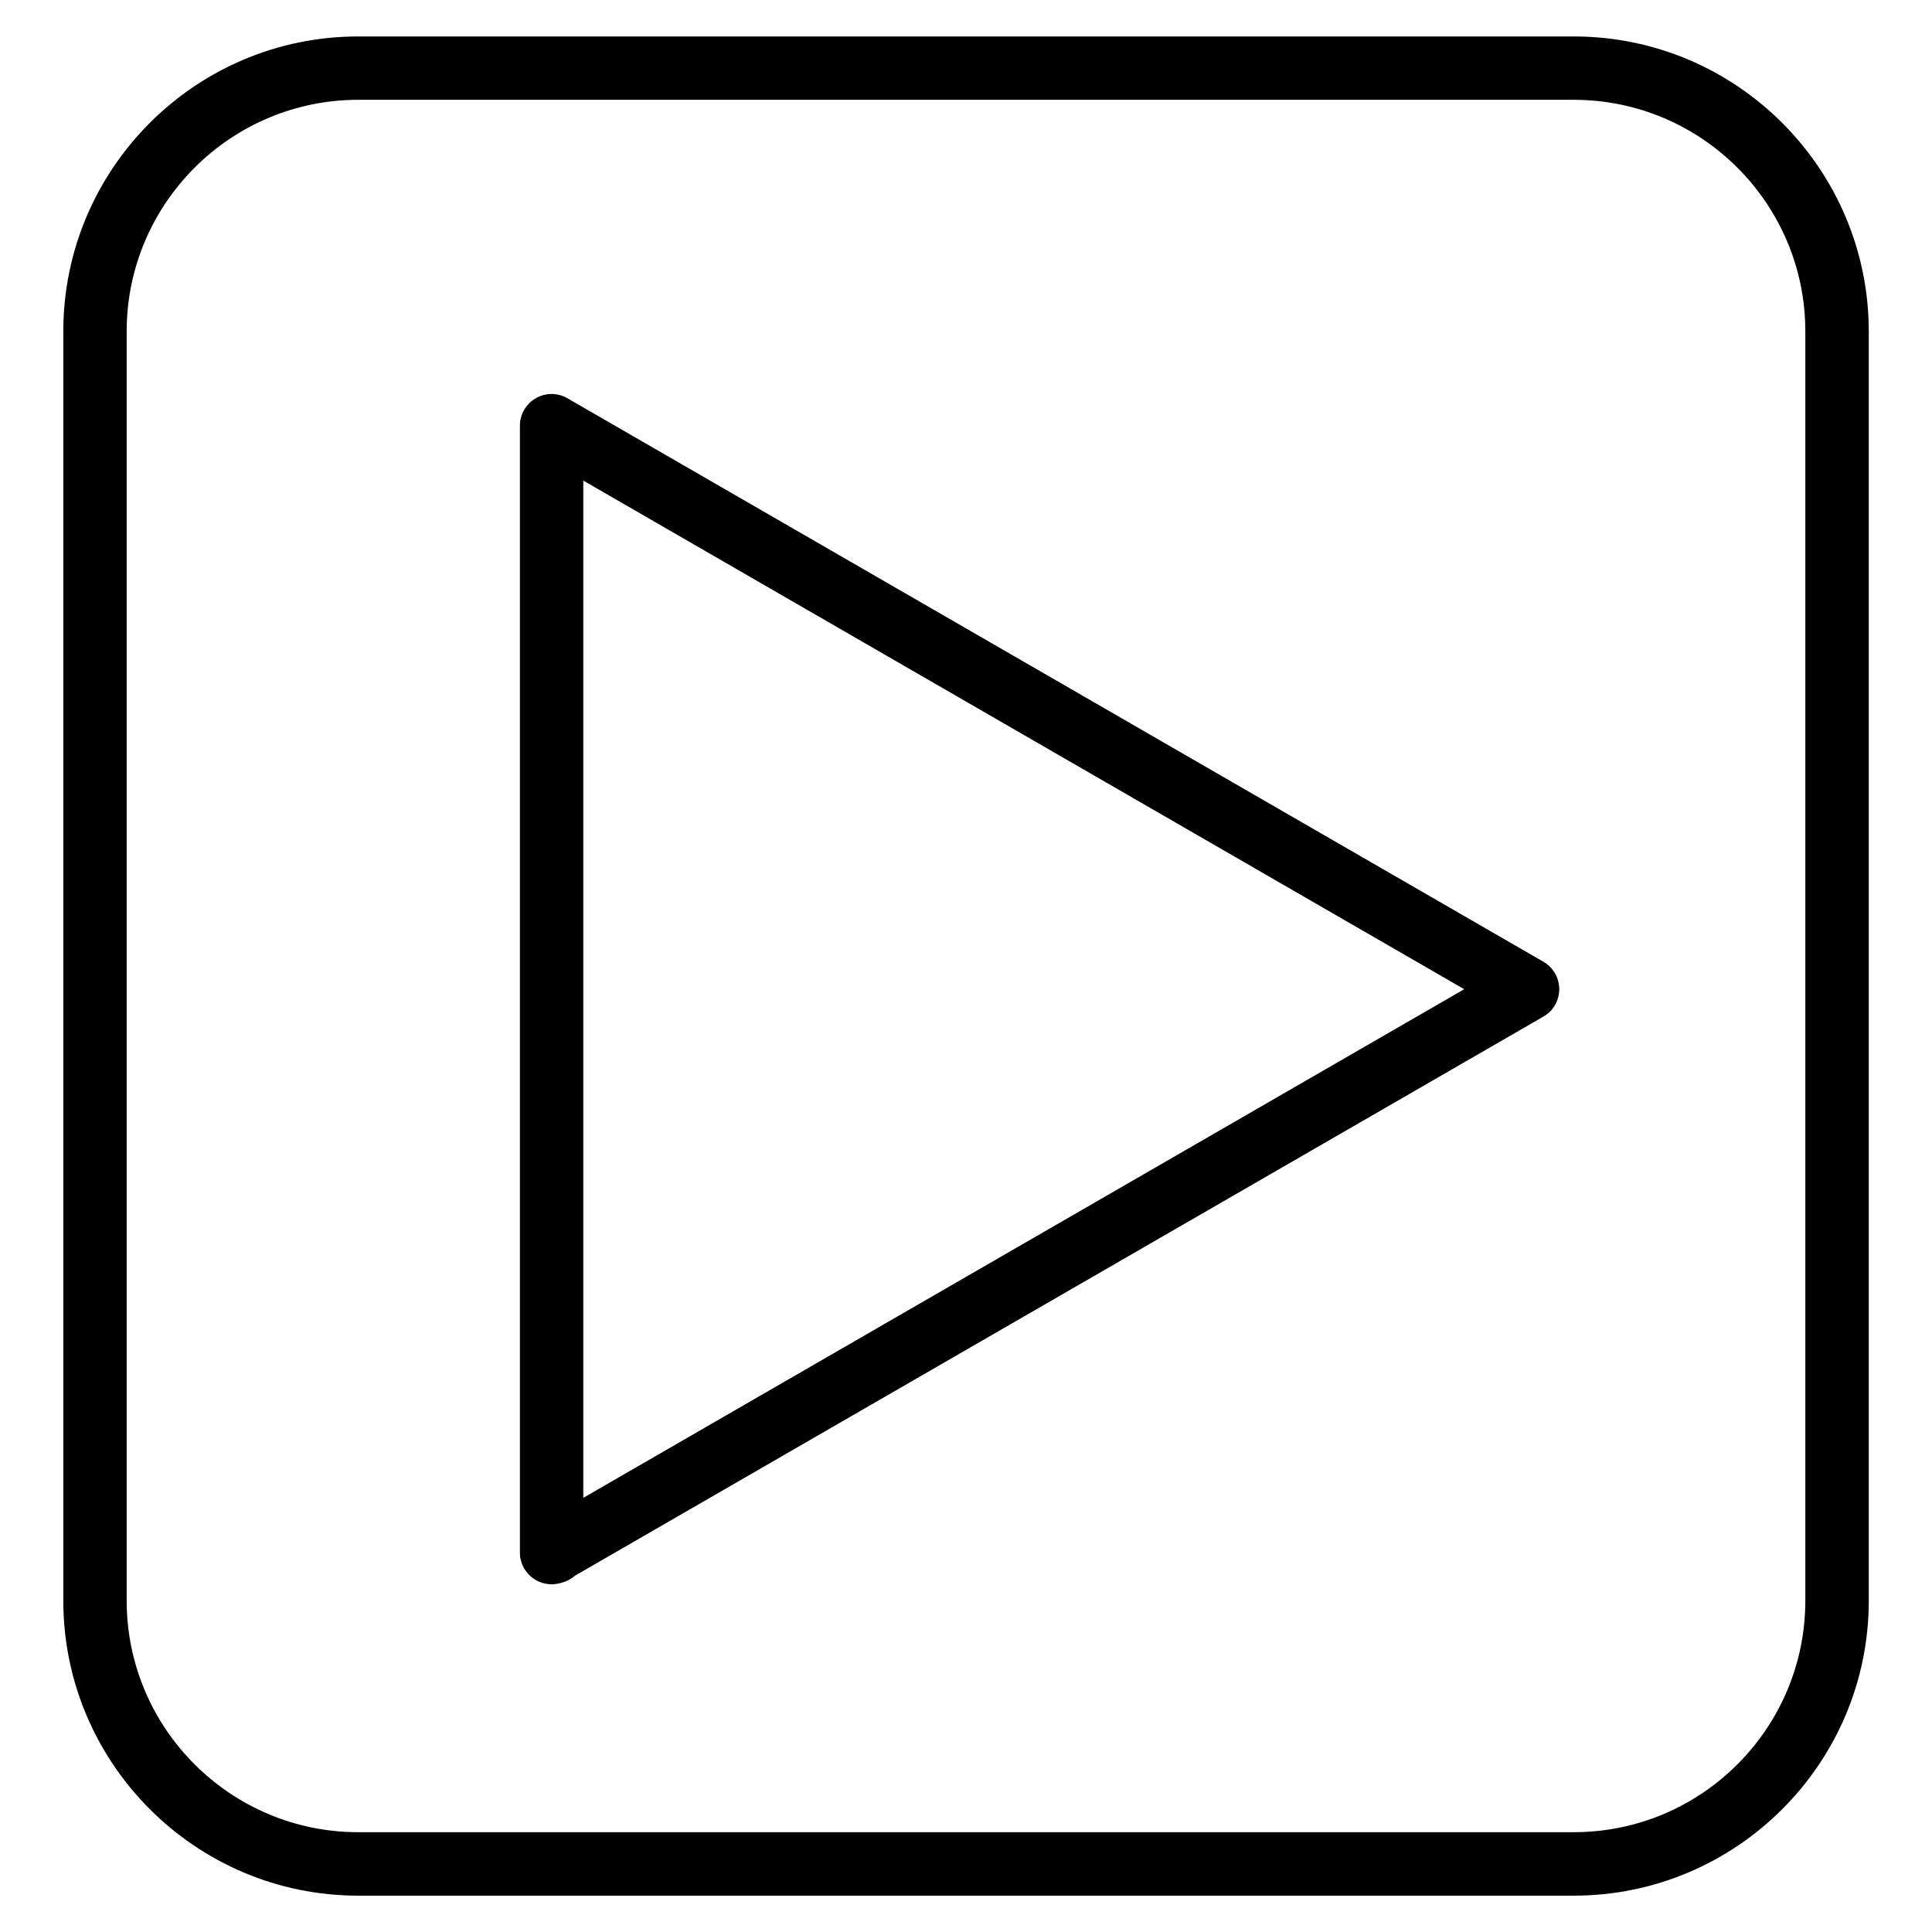
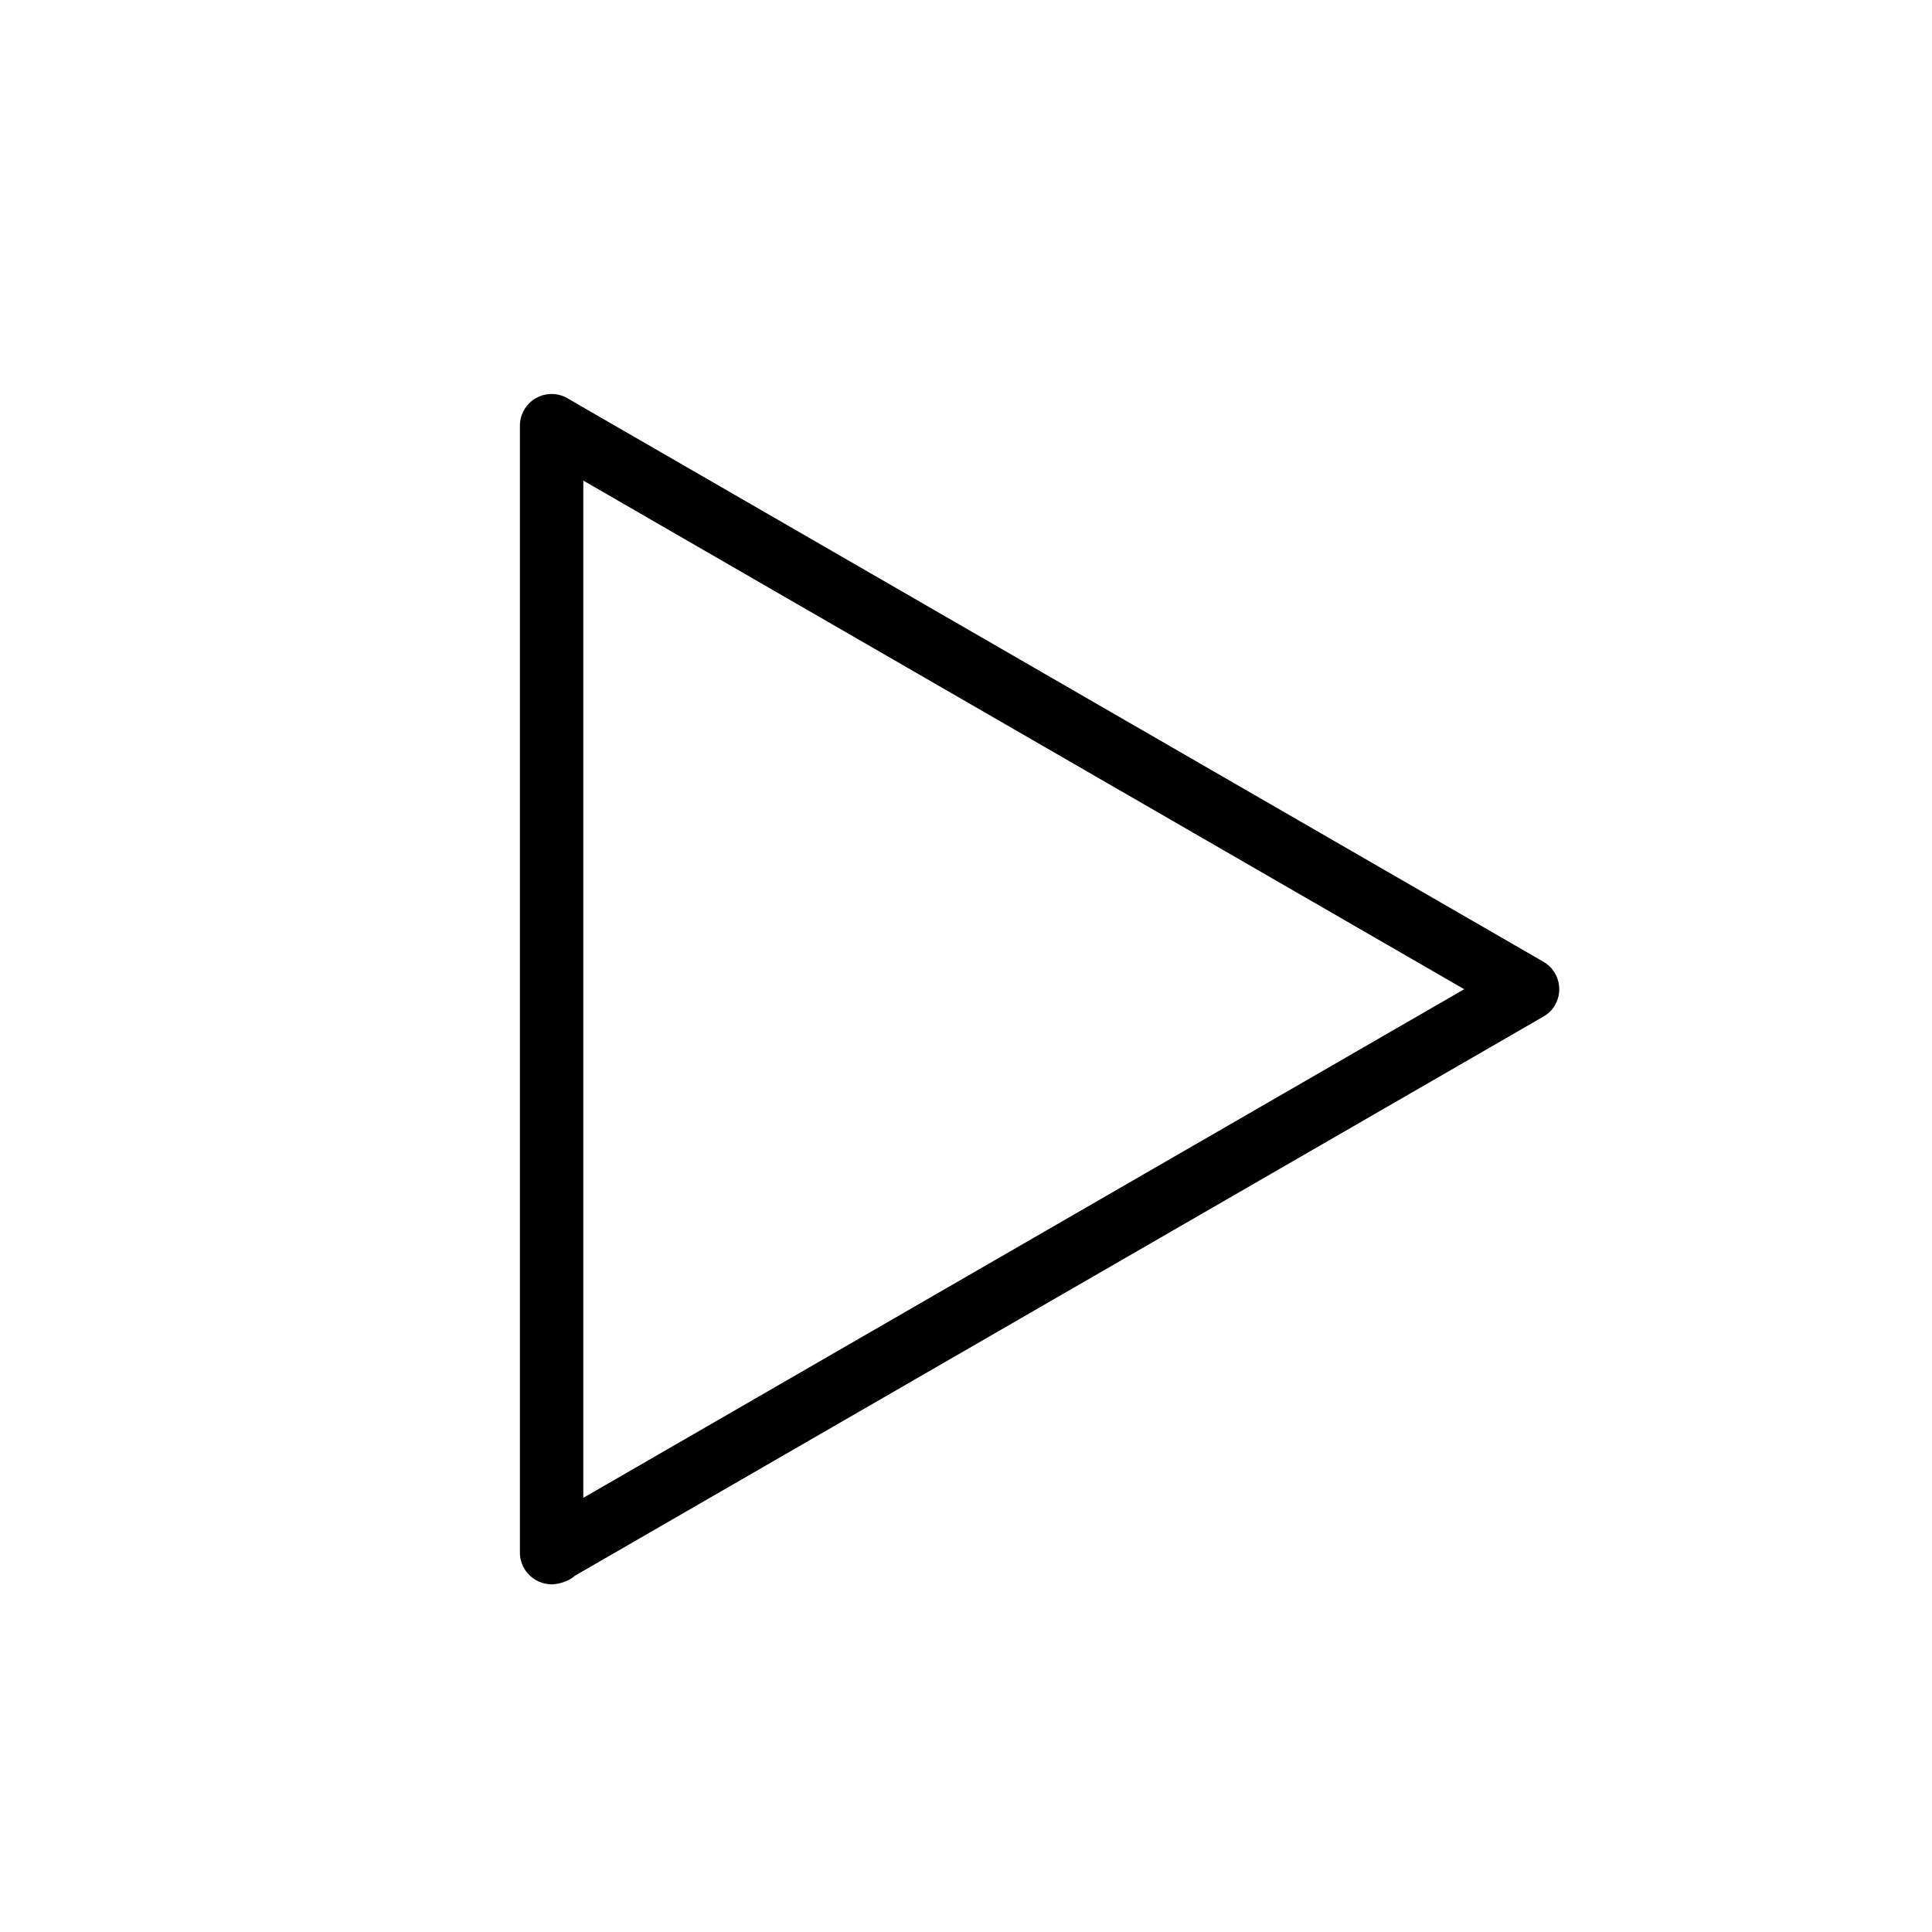
<svg xmlns="http://www.w3.org/2000/svg" fill="#000000" width="800px" height="800px" version="1.1" viewBox="144 144 512 512">
  <g>
-     <path d="m561.07 153.66h-322.14c-43.098 0-78.152 35.059-78.152 78.152v336.38c0 43.098 35.059 78.176 78.152 78.176h322.14c43.098 0 78.176-35.078 78.176-78.176v-336.38c-0.023-43.094-35.078-78.152-78.176-78.152zm61.359 414.53c0 33.84-27.52 61.359-61.359 61.359h-322.14c-33.84 0-61.359-27.52-61.359-61.359v-336.38c0-33.84 27.543-61.359 61.359-61.359h322.14c33.84 0 61.359 27.543 61.359 61.359z" />
    <path d="m554.79 400.23c-0.566-0.566-1.219-1.051-1.891-1.426l-258.52-149.26c-2.602-1.512-5.793-1.512-8.398 0-2.602 1.492-4.199 4.262-4.199 7.262v298.51 0.148c0 0.734 0.082 1.469 0.293 2.184 0.273 0.988 0.691 1.891 1.281 2.688 0.734 1.027 1.68 1.848 2.707 2.434 0.988 0.547 2.078 0.922 3.254 1.027 0.293 0.043 0.566 0.062 0.883 0.062h0.23c1.867-0.105 4.344-0.82 5.879-2.246l256.59-148.14c0.652-0.379 1.301-0.82 1.848-1.363 0.734-0.734 1.324-1.574 1.723-2.5 0.504-1.113 0.754-2.289 0.754-3.465 0-1.156-0.25-2.332-0.734-3.441-0.398-0.898-0.984-1.738-1.699-2.473zm-256.21 140.71v-269.58l233.45 134.79z" />
  </g>
</svg>